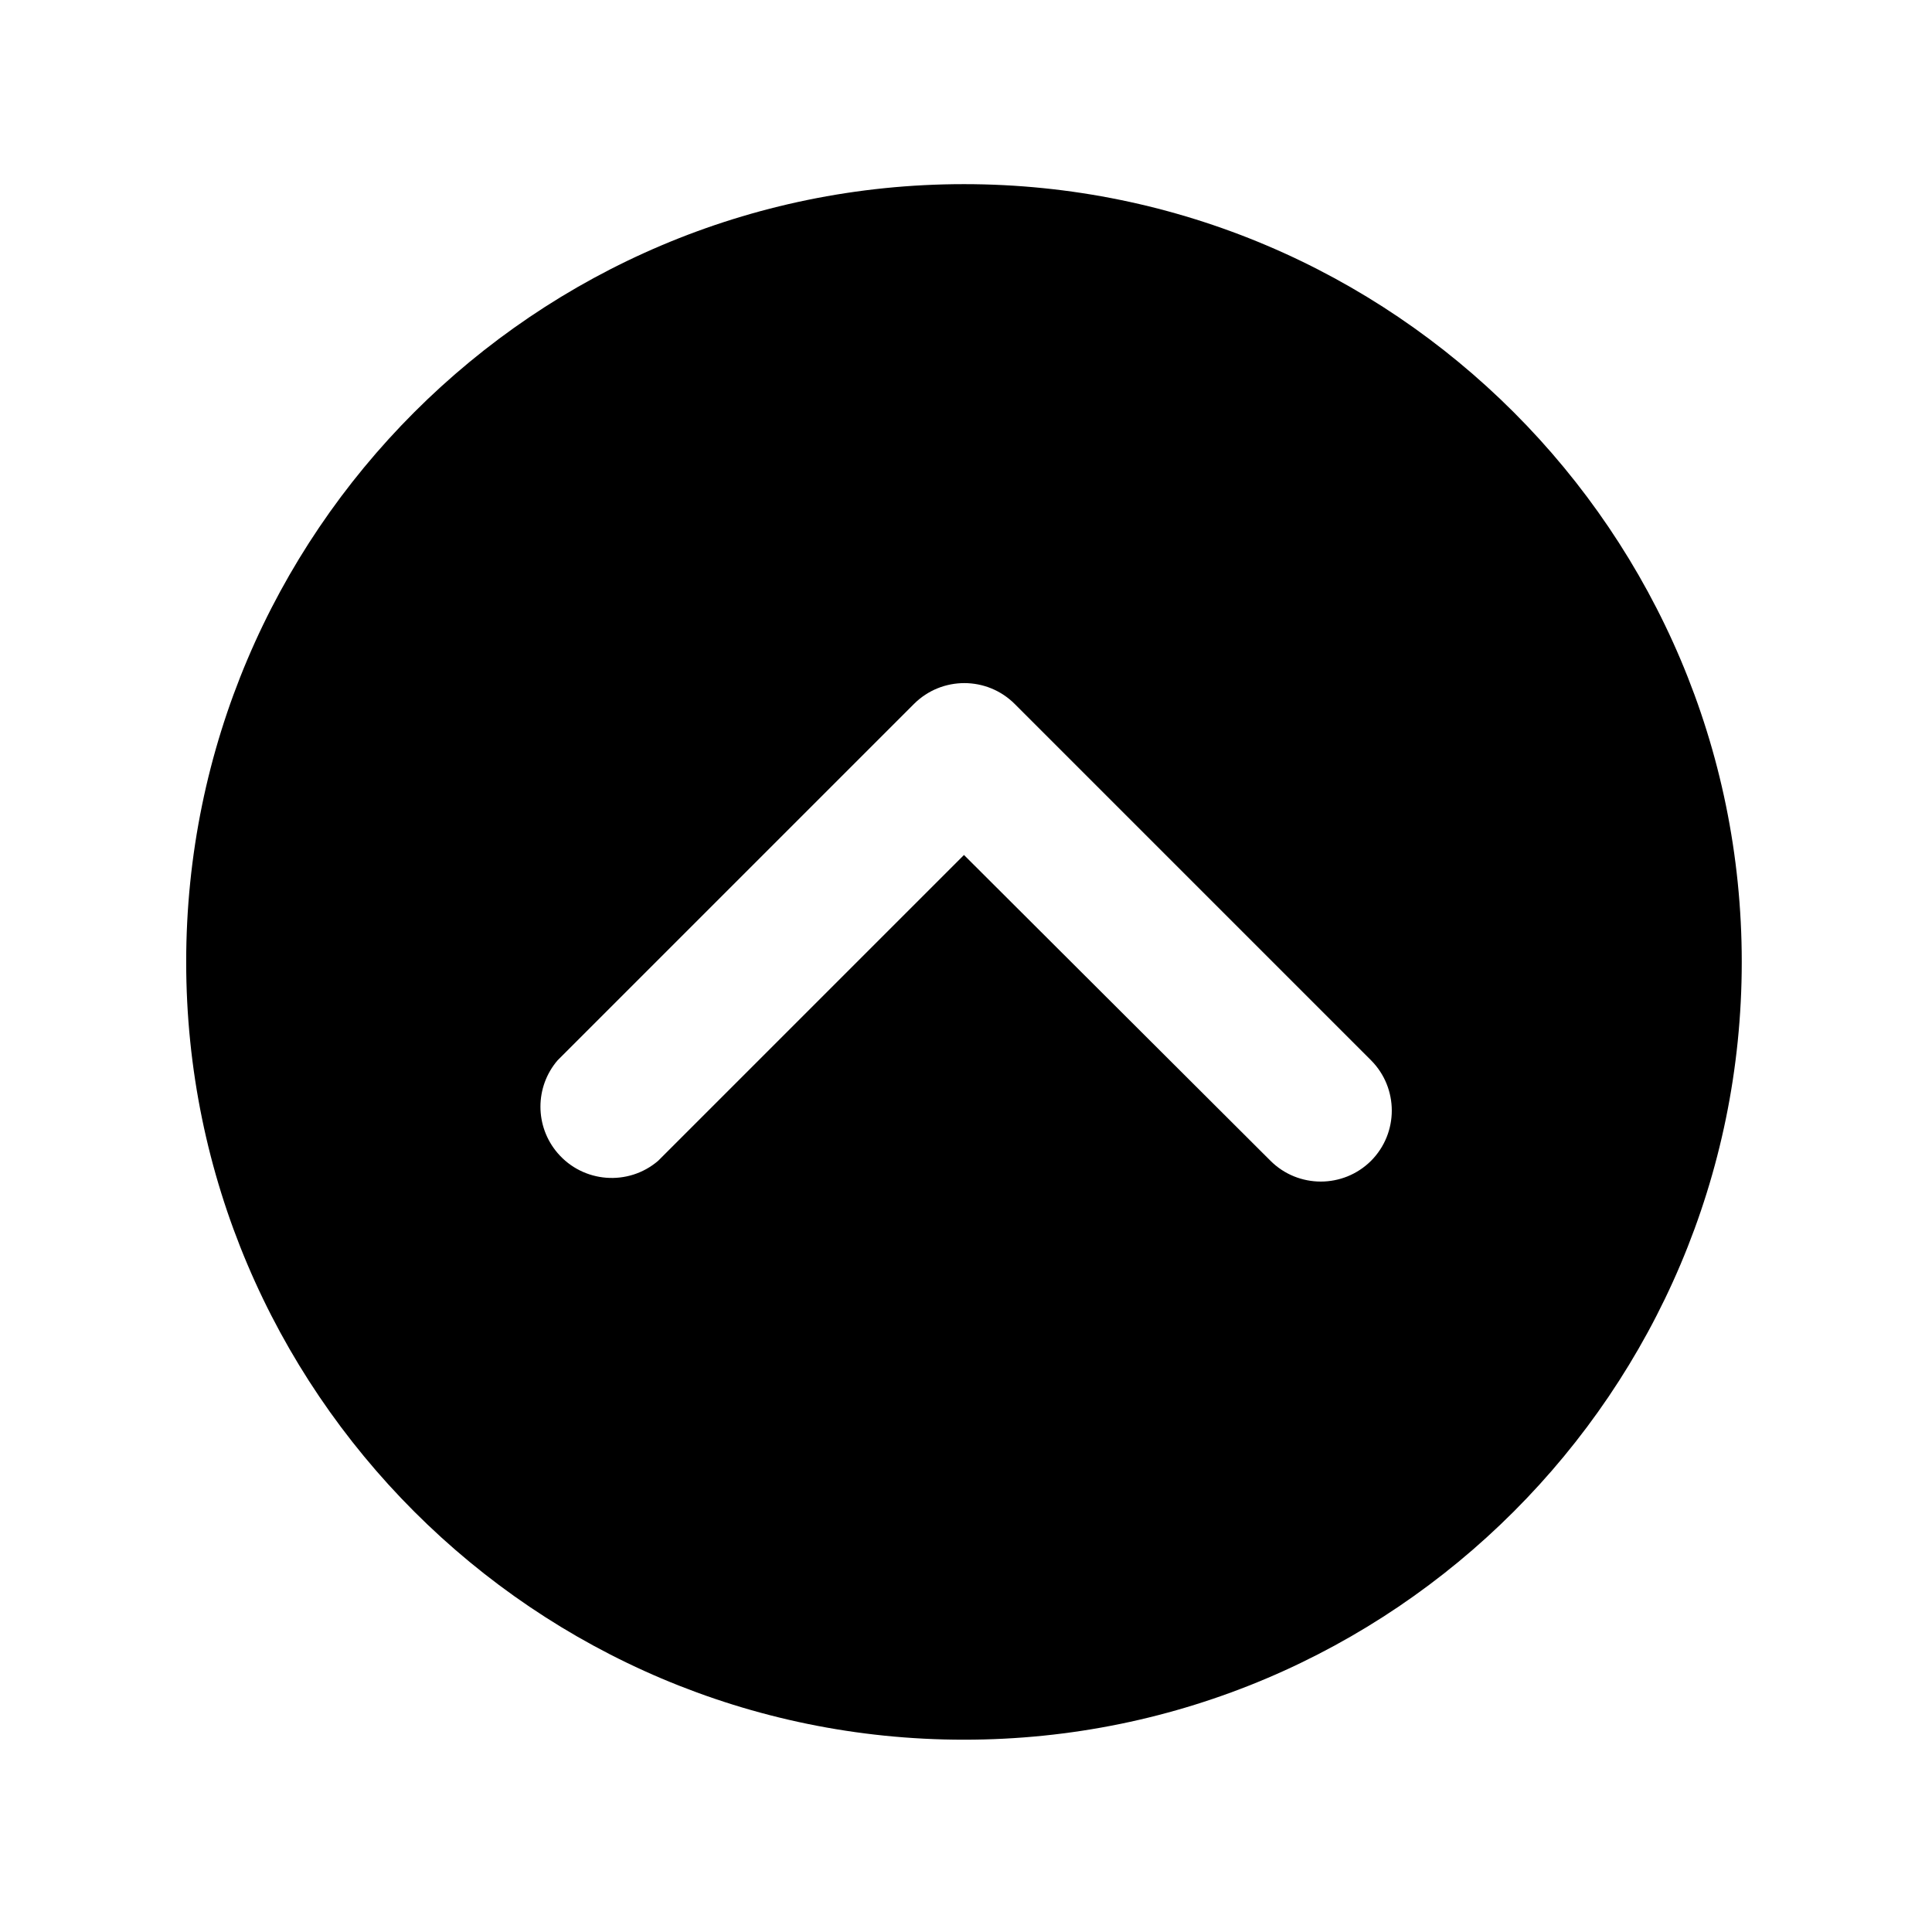
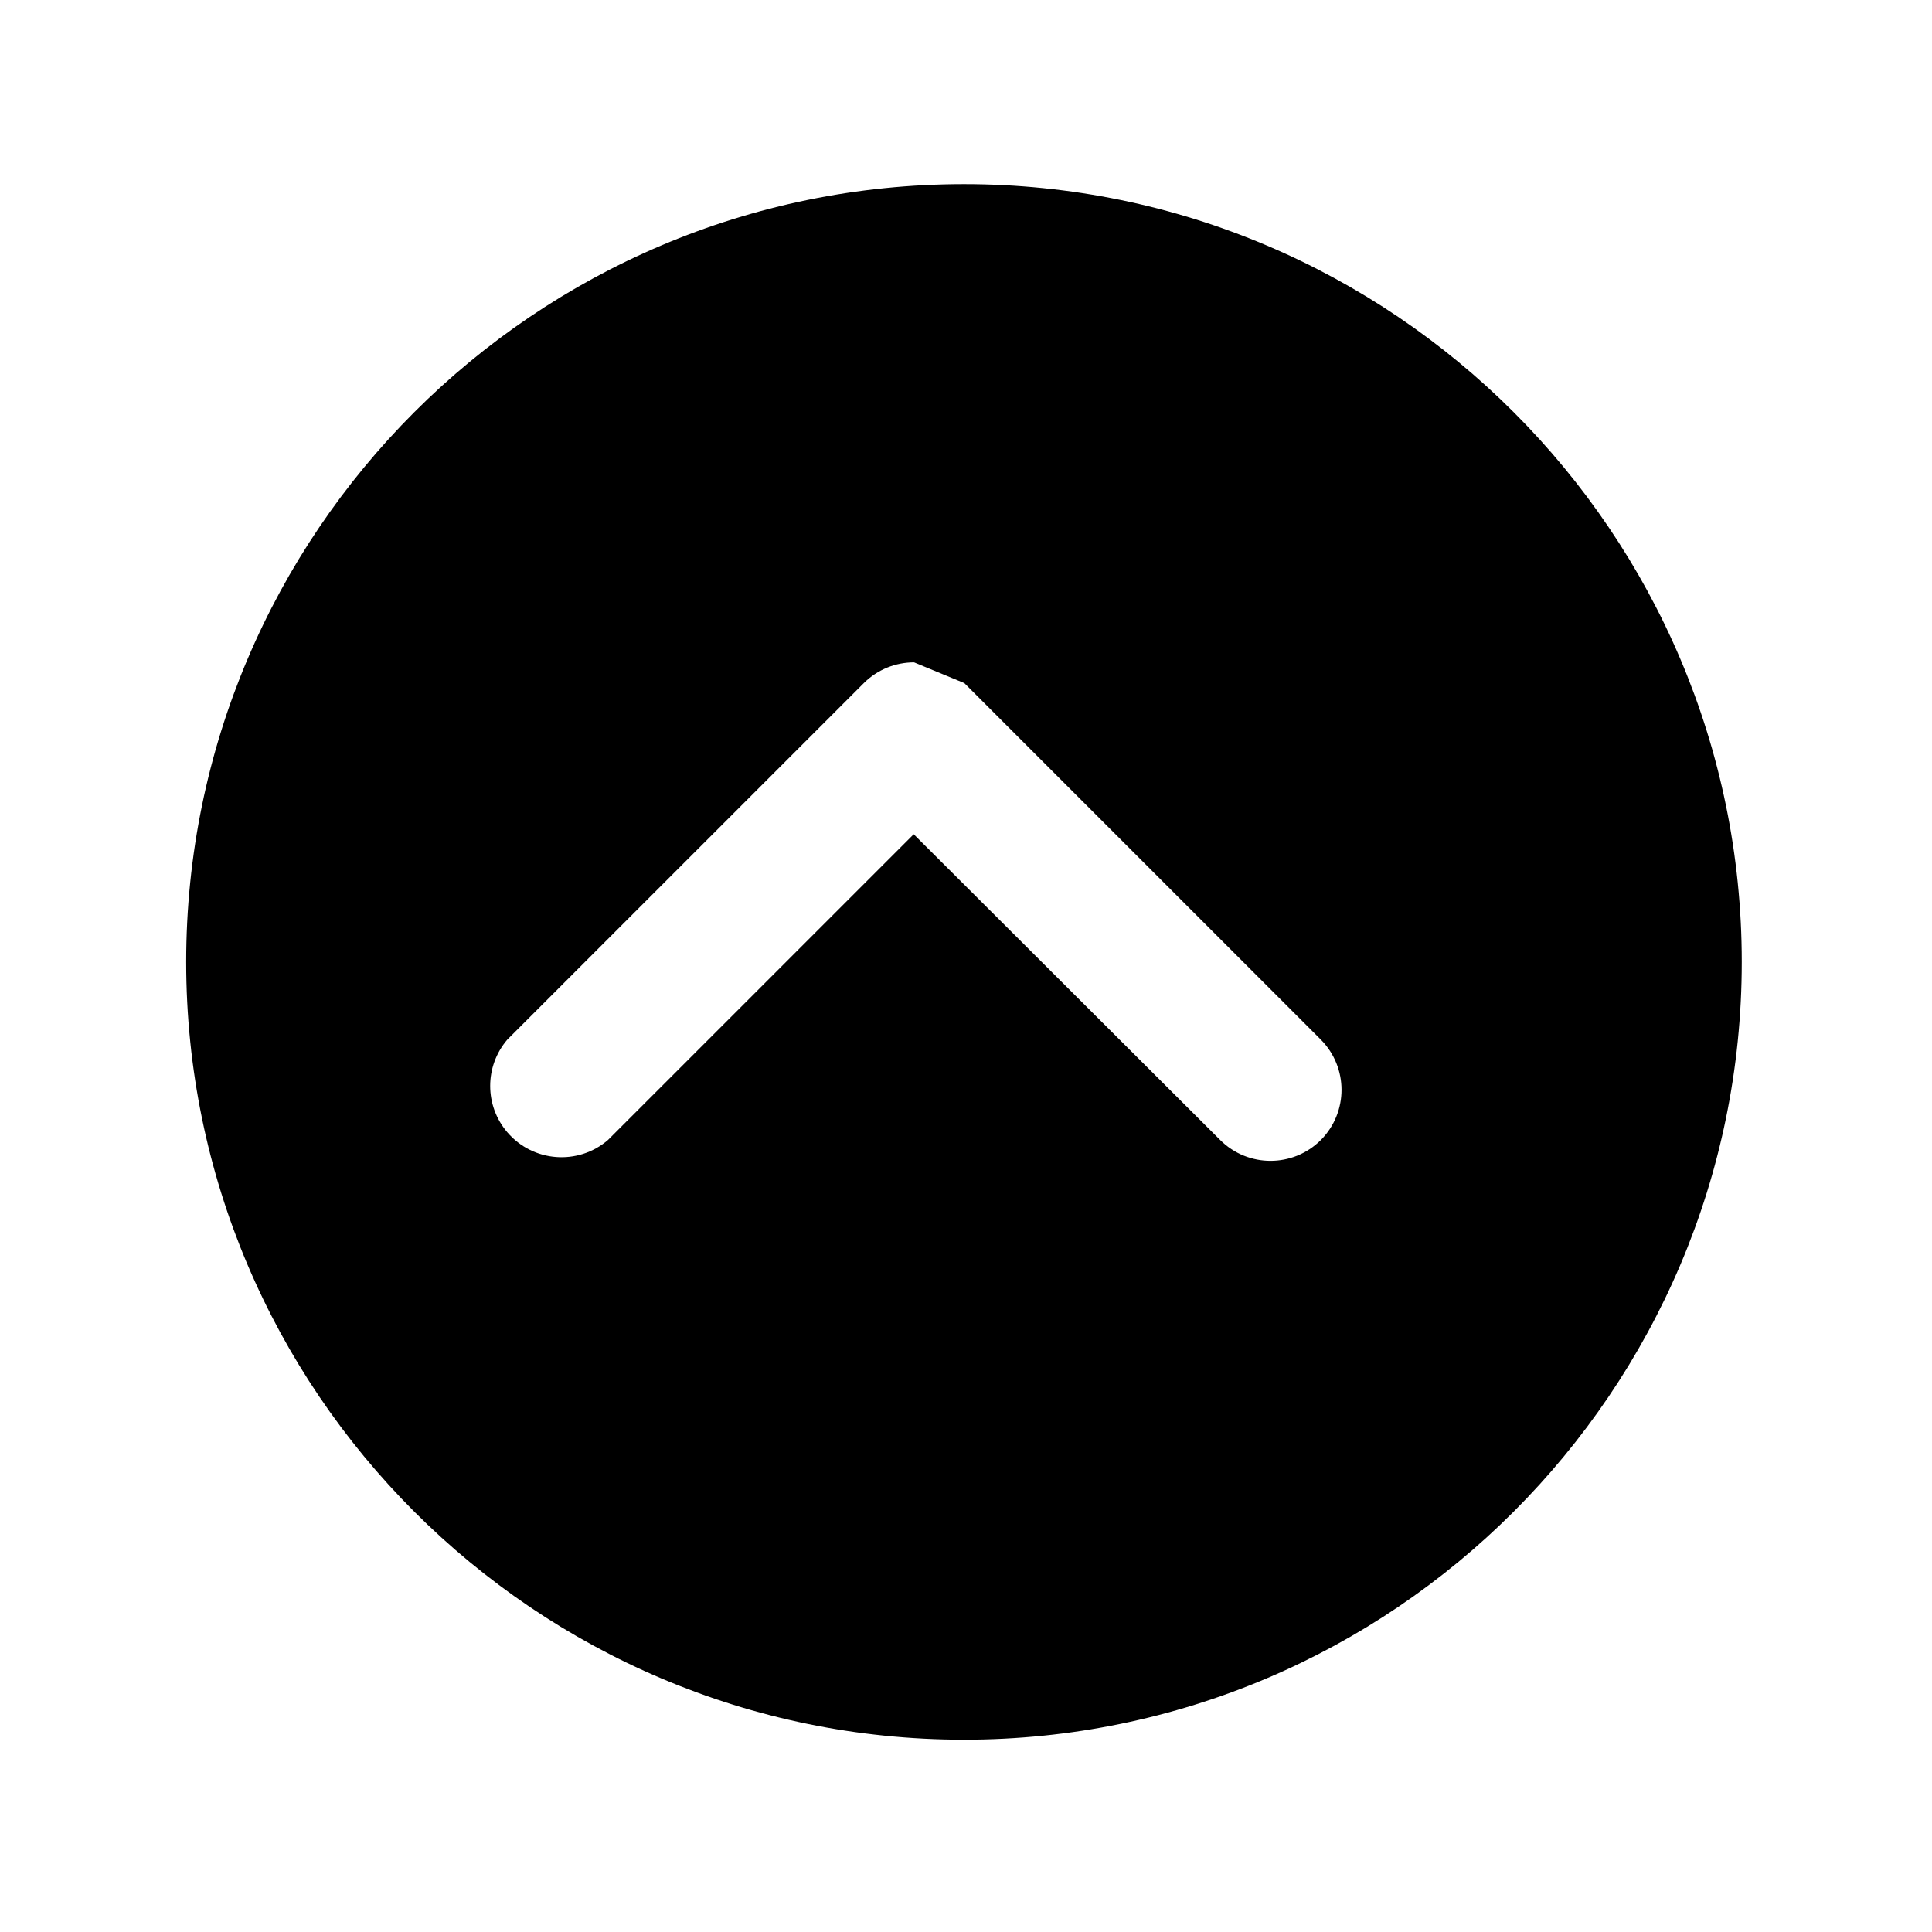
<svg xmlns="http://www.w3.org/2000/svg" version="1.1" x="0px" y="0px" viewBox="0 0 512 512" style="enable-background:new 0 0 512 512;" xml:space="preserve">
-   <path d="m 255.464,48.8 c -113.64,0 -206.122,92.46 -206.122,206.119 0,113.659 92.482,206.119 206.122,206.119 113.64,0 206.119,-92.46 206.119,-206.119 0,-113.659 -92.46,-206.119 -206.119,-206.119 z m 0.093,132.23 c 4.818,0 9.636,1.832 13.321,5.497 l 94.463,94.463 c 7.33,7.368 7.33,19.27 0,26.639 -7.369,7.33 -19.27,7.33 -26.639,0 l -81.238,-81.05 -81.052,81.05 c -7.916,6.783 -19.856,5.858 -26.639,-2.059 -6.064,-7.066 -6.064,-17.515 0,-24.58 l 94.466,-94.463 c 3.684,-3.665 8.501,-5.497 13.318,-5.497 z" />
+   <path d="m 255.464,48.8 c -113.64,0 -206.122,92.46 -206.122,206.119 0,113.659 92.482,206.119 206.122,206.119 113.64,0 206.119,-92.46 206.119,-206.119 0,-113.659 -92.46,-206.119 -206.119,-206.119 z m 0.093,132.23 l 94.463,94.463 c 7.33,7.368 7.33,19.27 0,26.639 -7.369,7.33 -19.27,7.33 -26.639,0 l -81.238,-81.05 -81.052,81.05 c -7.916,6.783 -19.856,5.858 -26.639,-2.059 -6.064,-7.066 -6.064,-17.515 0,-24.58 l 94.466,-94.463 c 3.684,-3.665 8.501,-5.497 13.318,-5.497 z" />
</svg>